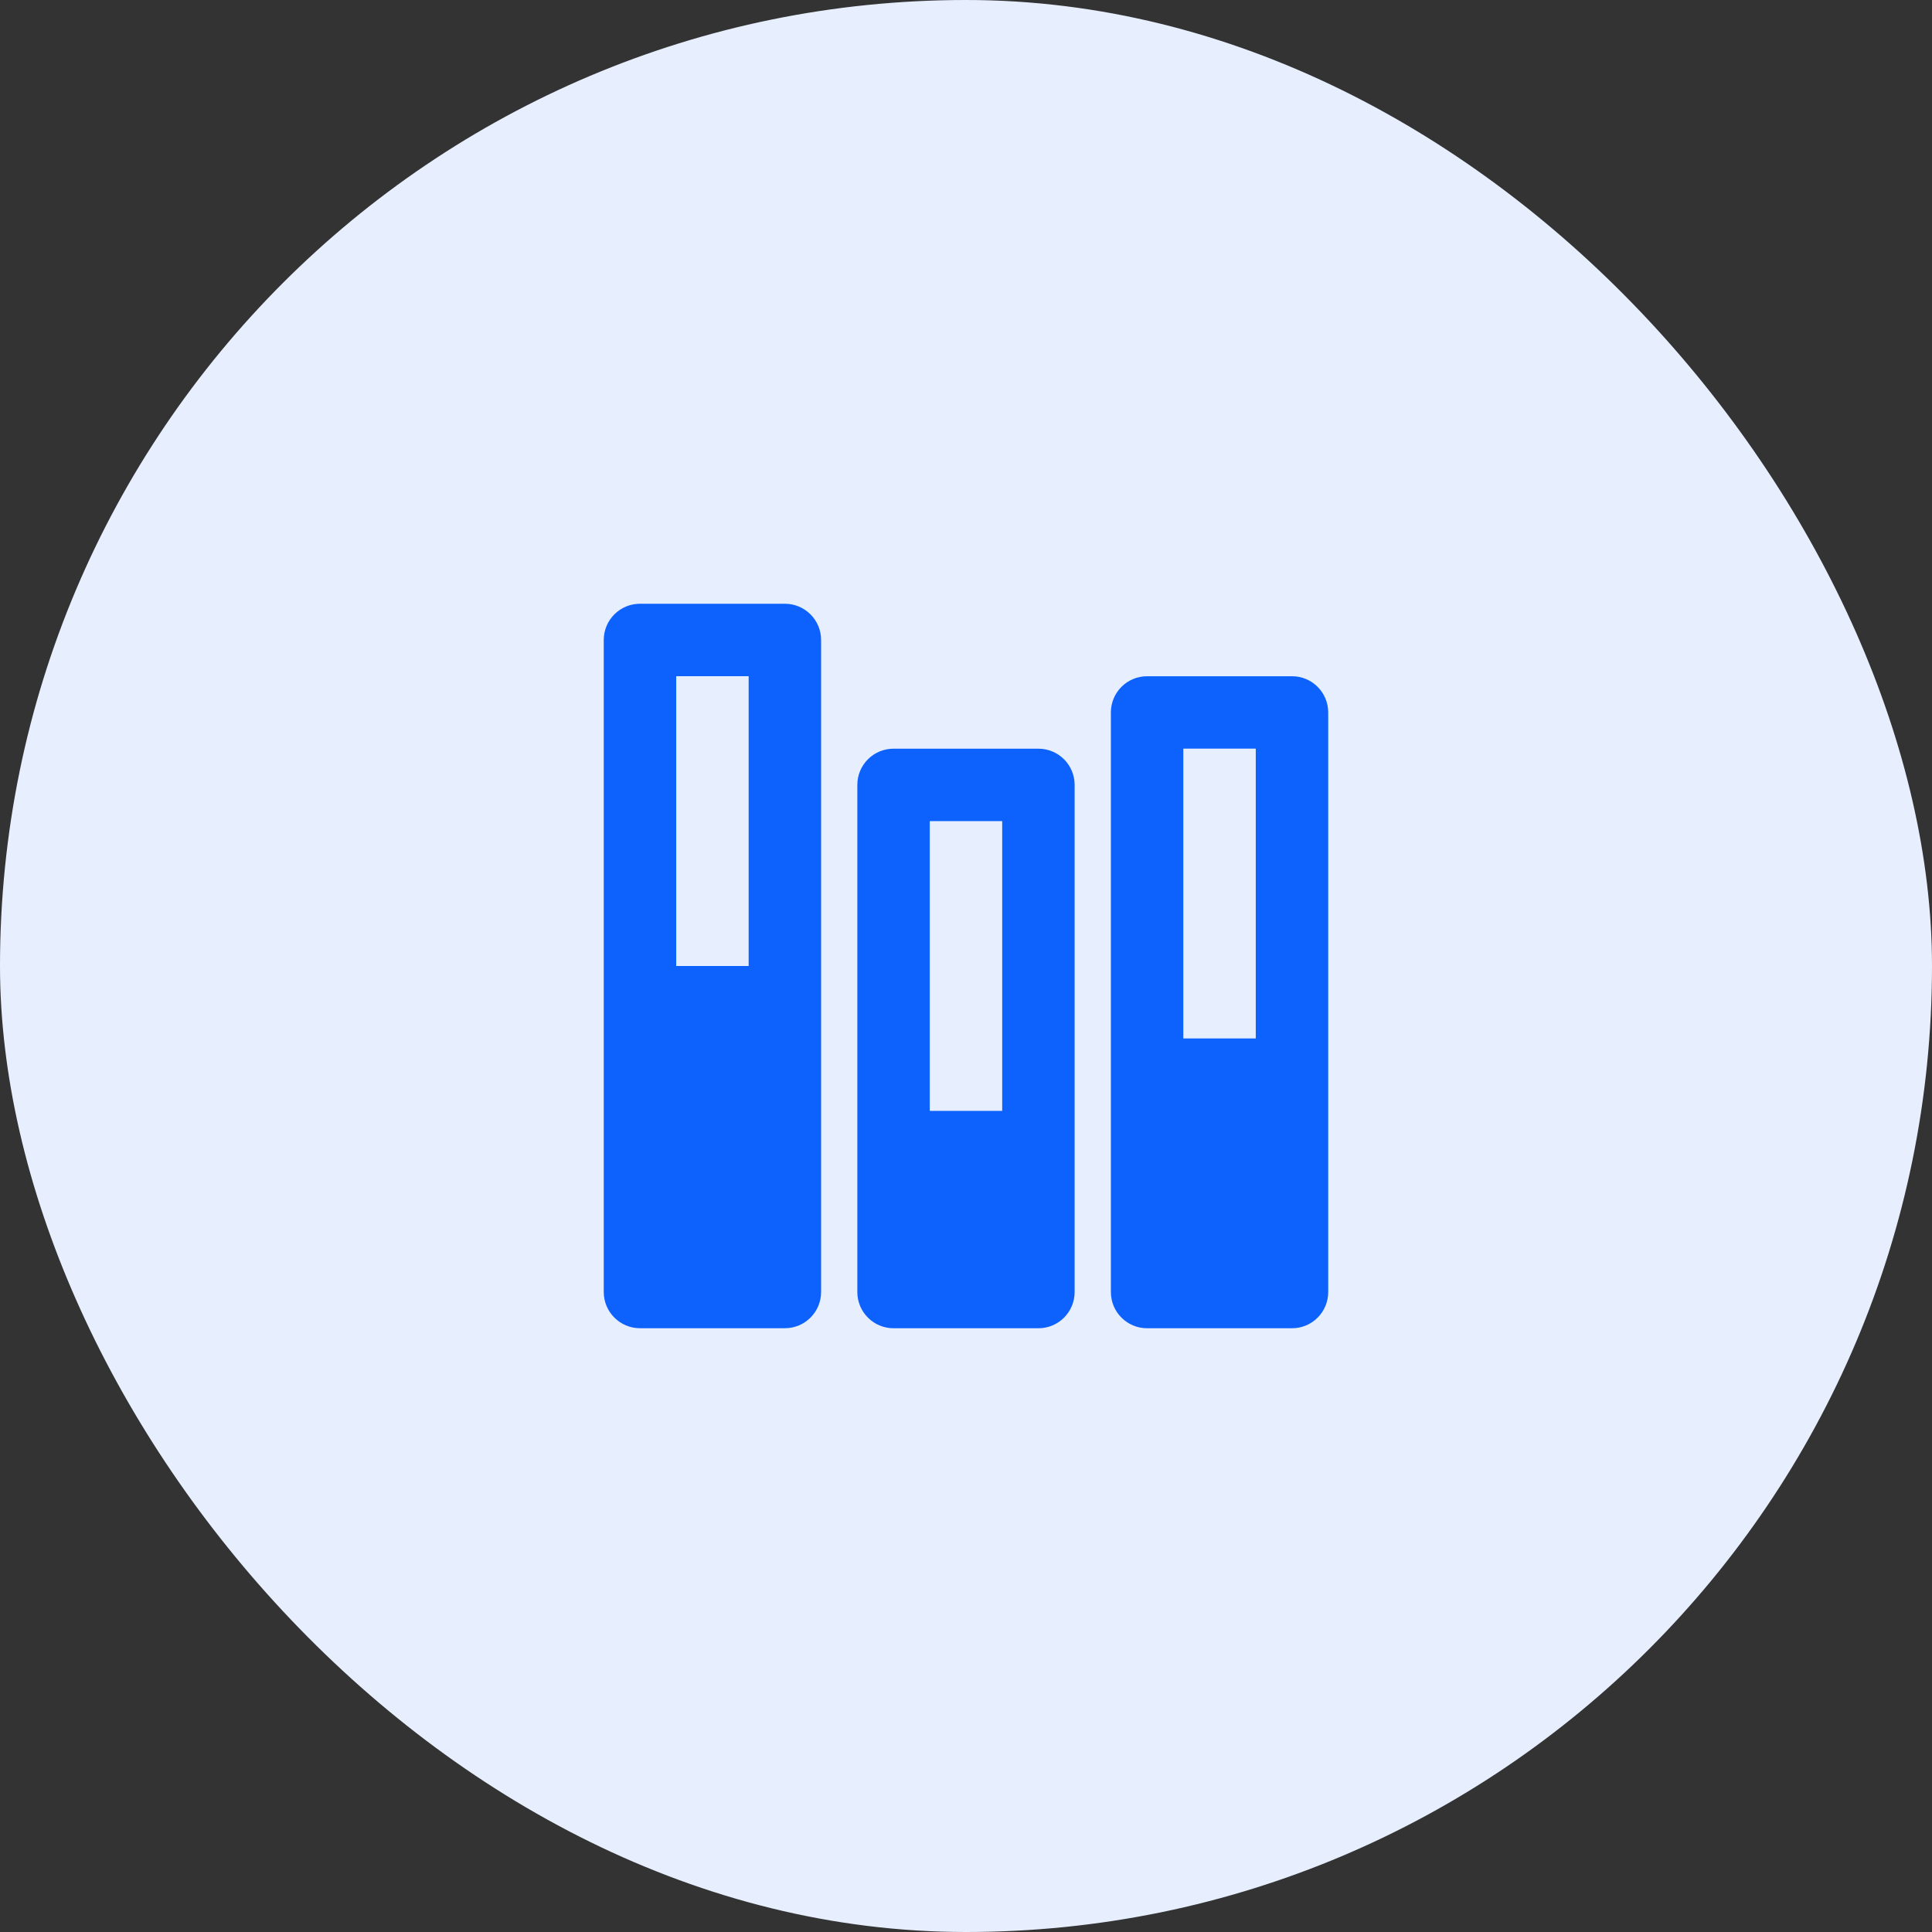
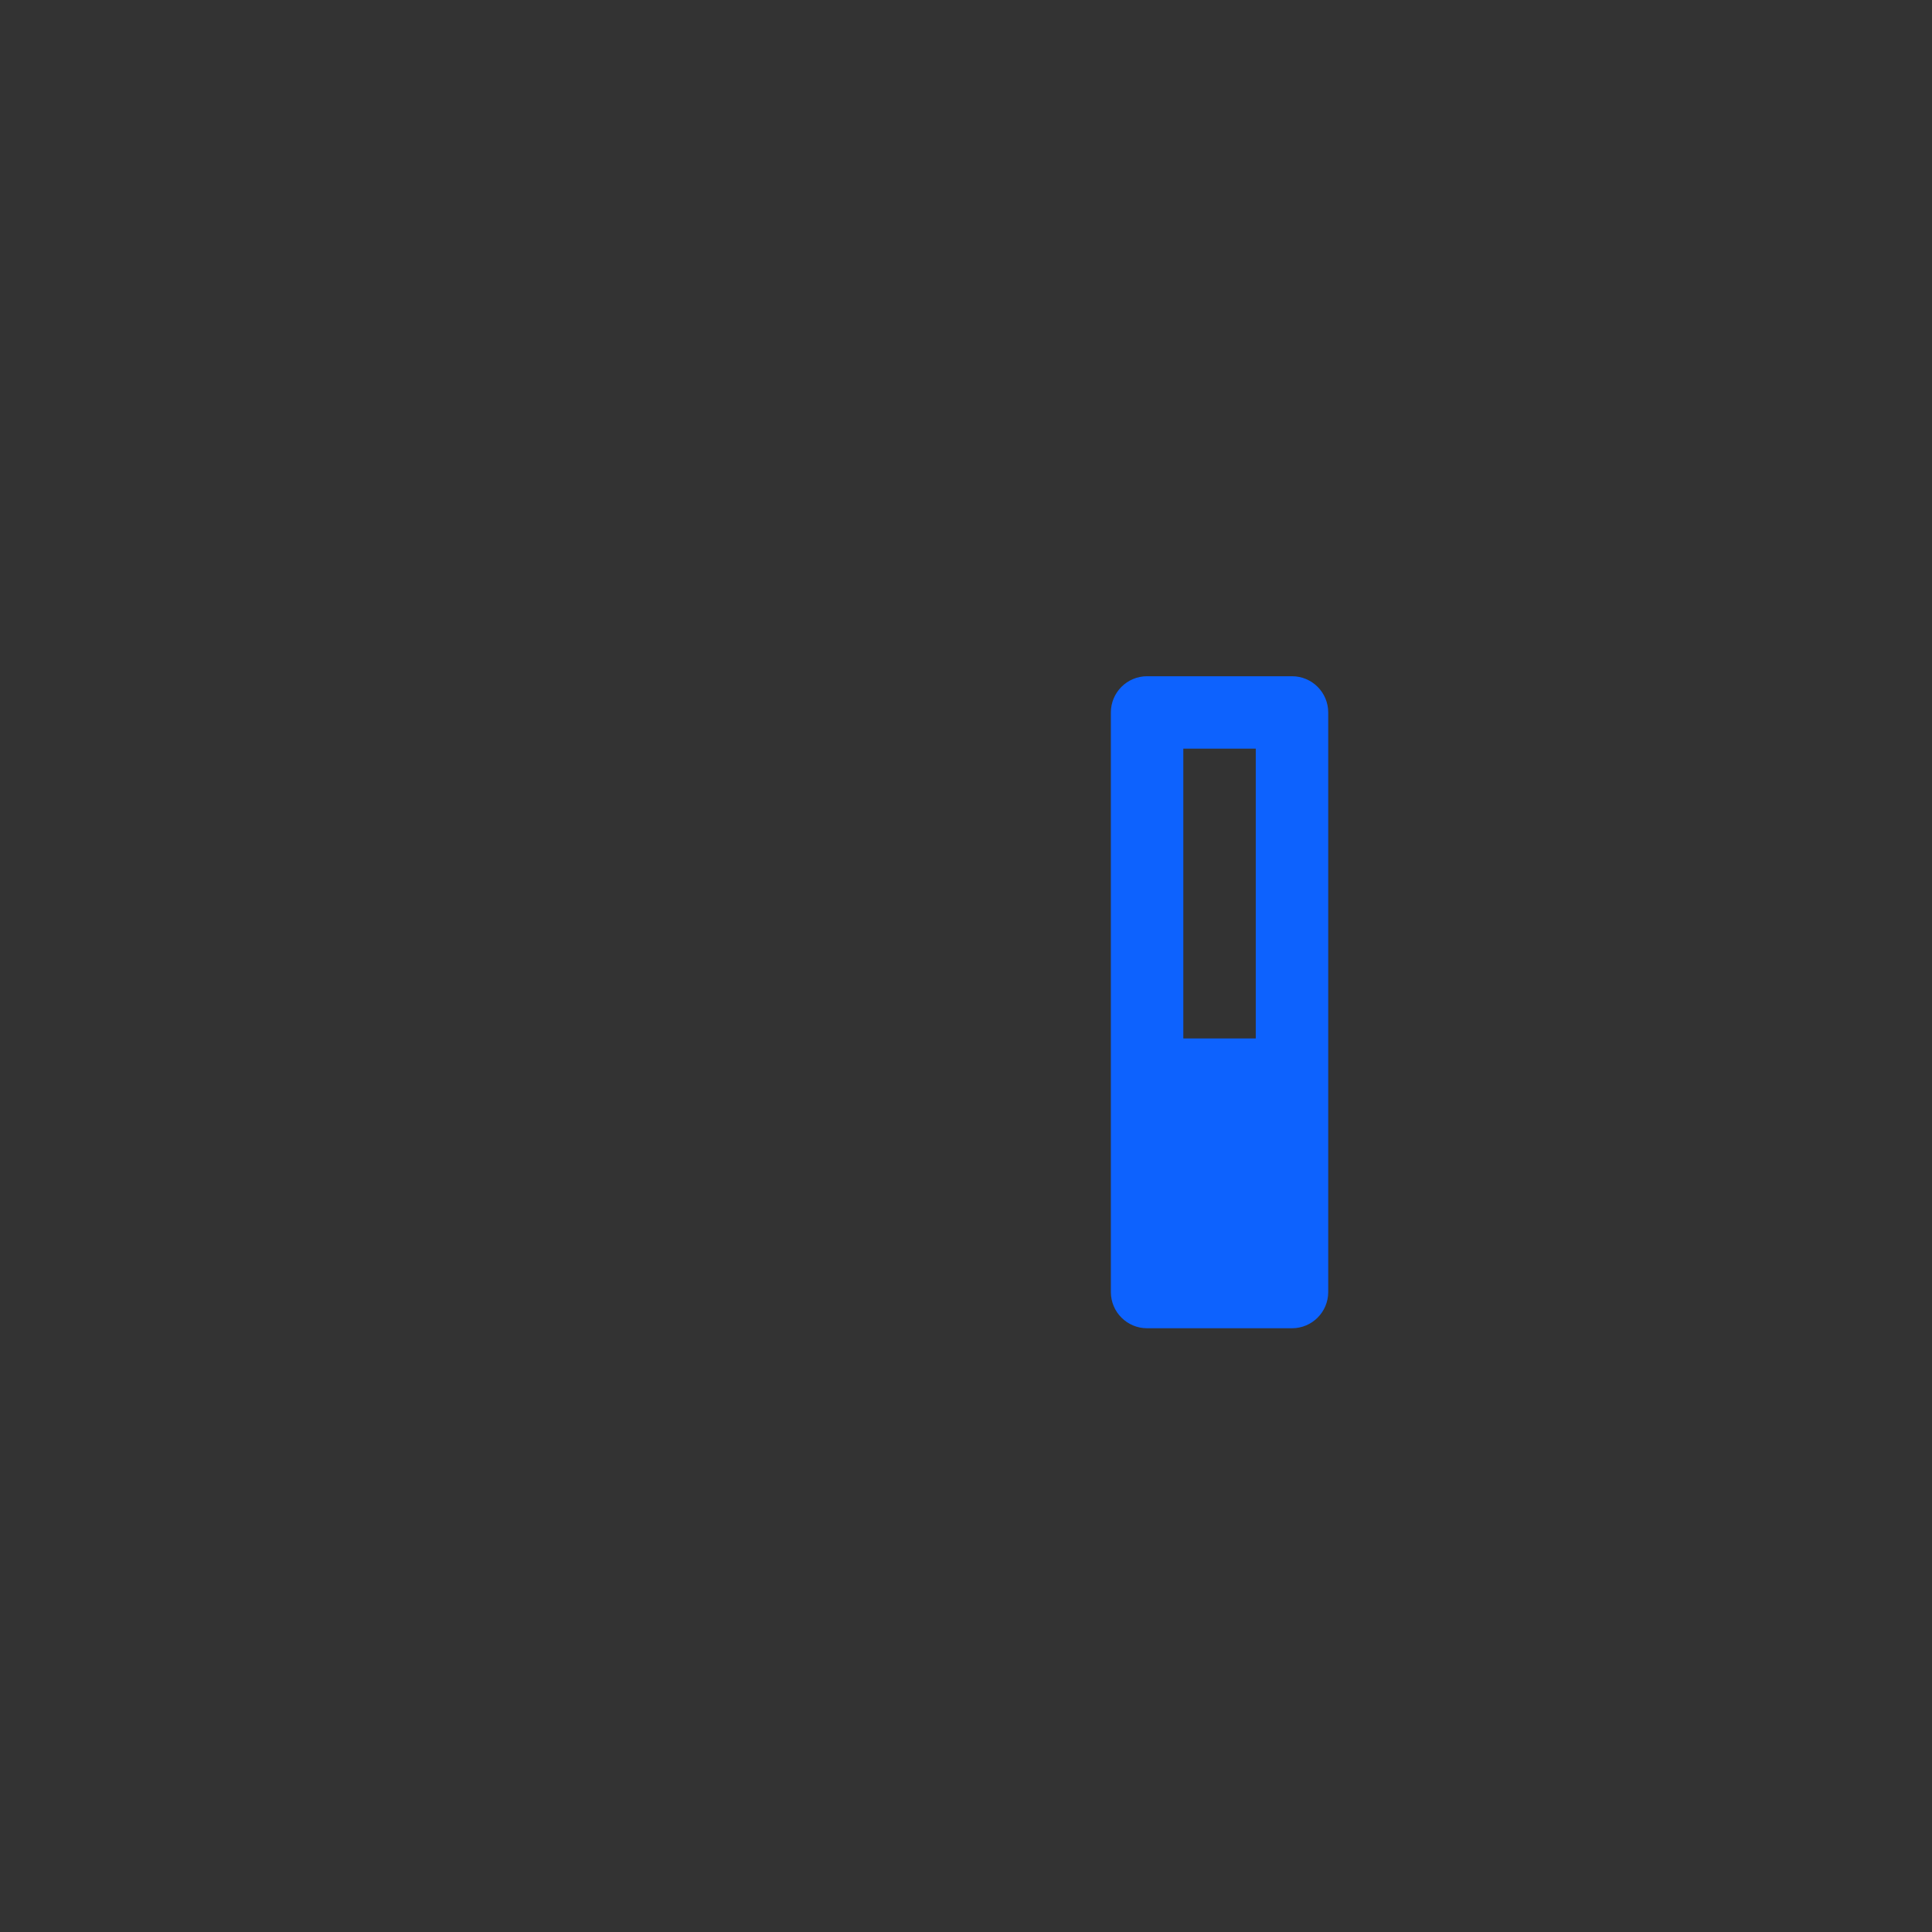
<svg xmlns="http://www.w3.org/2000/svg" width="56" height="56" viewBox="0 0 56 56" fill="none">
  <rect x="0" y="0" width="56" height="56" fill="#333333" stroke="none" />
-   <rect width="56" height="56" rx="28" fill="#E7EFFF" />
-   <path d="M22.75 17.5H18.55C17.969 17.5 17.5 17.971 17.5 18.55V37.449C17.5 38.029 17.969 38.499 18.55 38.499H22.75C23.33 38.499 23.8 38.029 23.8 37.449V18.55C23.8 17.971 23.33 17.5 22.75 17.5ZM21.7 28H19.6V19.6H21.7V28Z" fill="#0D62FE" />
-   <path d="M30.099 21.701H25.9C25.319 21.701 24.85 22.171 24.85 22.751V37.45C24.85 38.03 25.319 38.5 25.9 38.5H30.099C30.68 38.5 31.149 38.03 31.149 37.45V22.751C31.149 22.171 30.68 21.701 30.099 21.701ZM29.049 32.199H26.95V23.8H29.049V32.199Z" fill="#0D62FE" />
-   <path d="M37.449 19.601H33.249C32.669 19.601 32.199 20.071 32.199 20.651V37.45C32.199 38.03 32.669 38.5 33.249 38.5H37.449C38.03 38.5 38.499 38.03 38.499 37.45V20.651C38.499 20.071 38.03 19.601 37.449 19.601ZM36.399 30.099H34.299V21.7H36.399V30.099Z" fill="#0D62FE" />
+   <path d="M37.449 19.601H33.249C32.669 19.601 32.199 20.071 32.199 20.651V37.45C32.199 38.03 32.669 38.5 33.249 38.5H37.449C38.03 38.5 38.499 38.03 38.499 37.45V20.651C38.499 20.071 38.03 19.601 37.449 19.601M36.399 30.099H34.299V21.7H36.399V30.099Z" fill="#0D62FE" />
</svg>